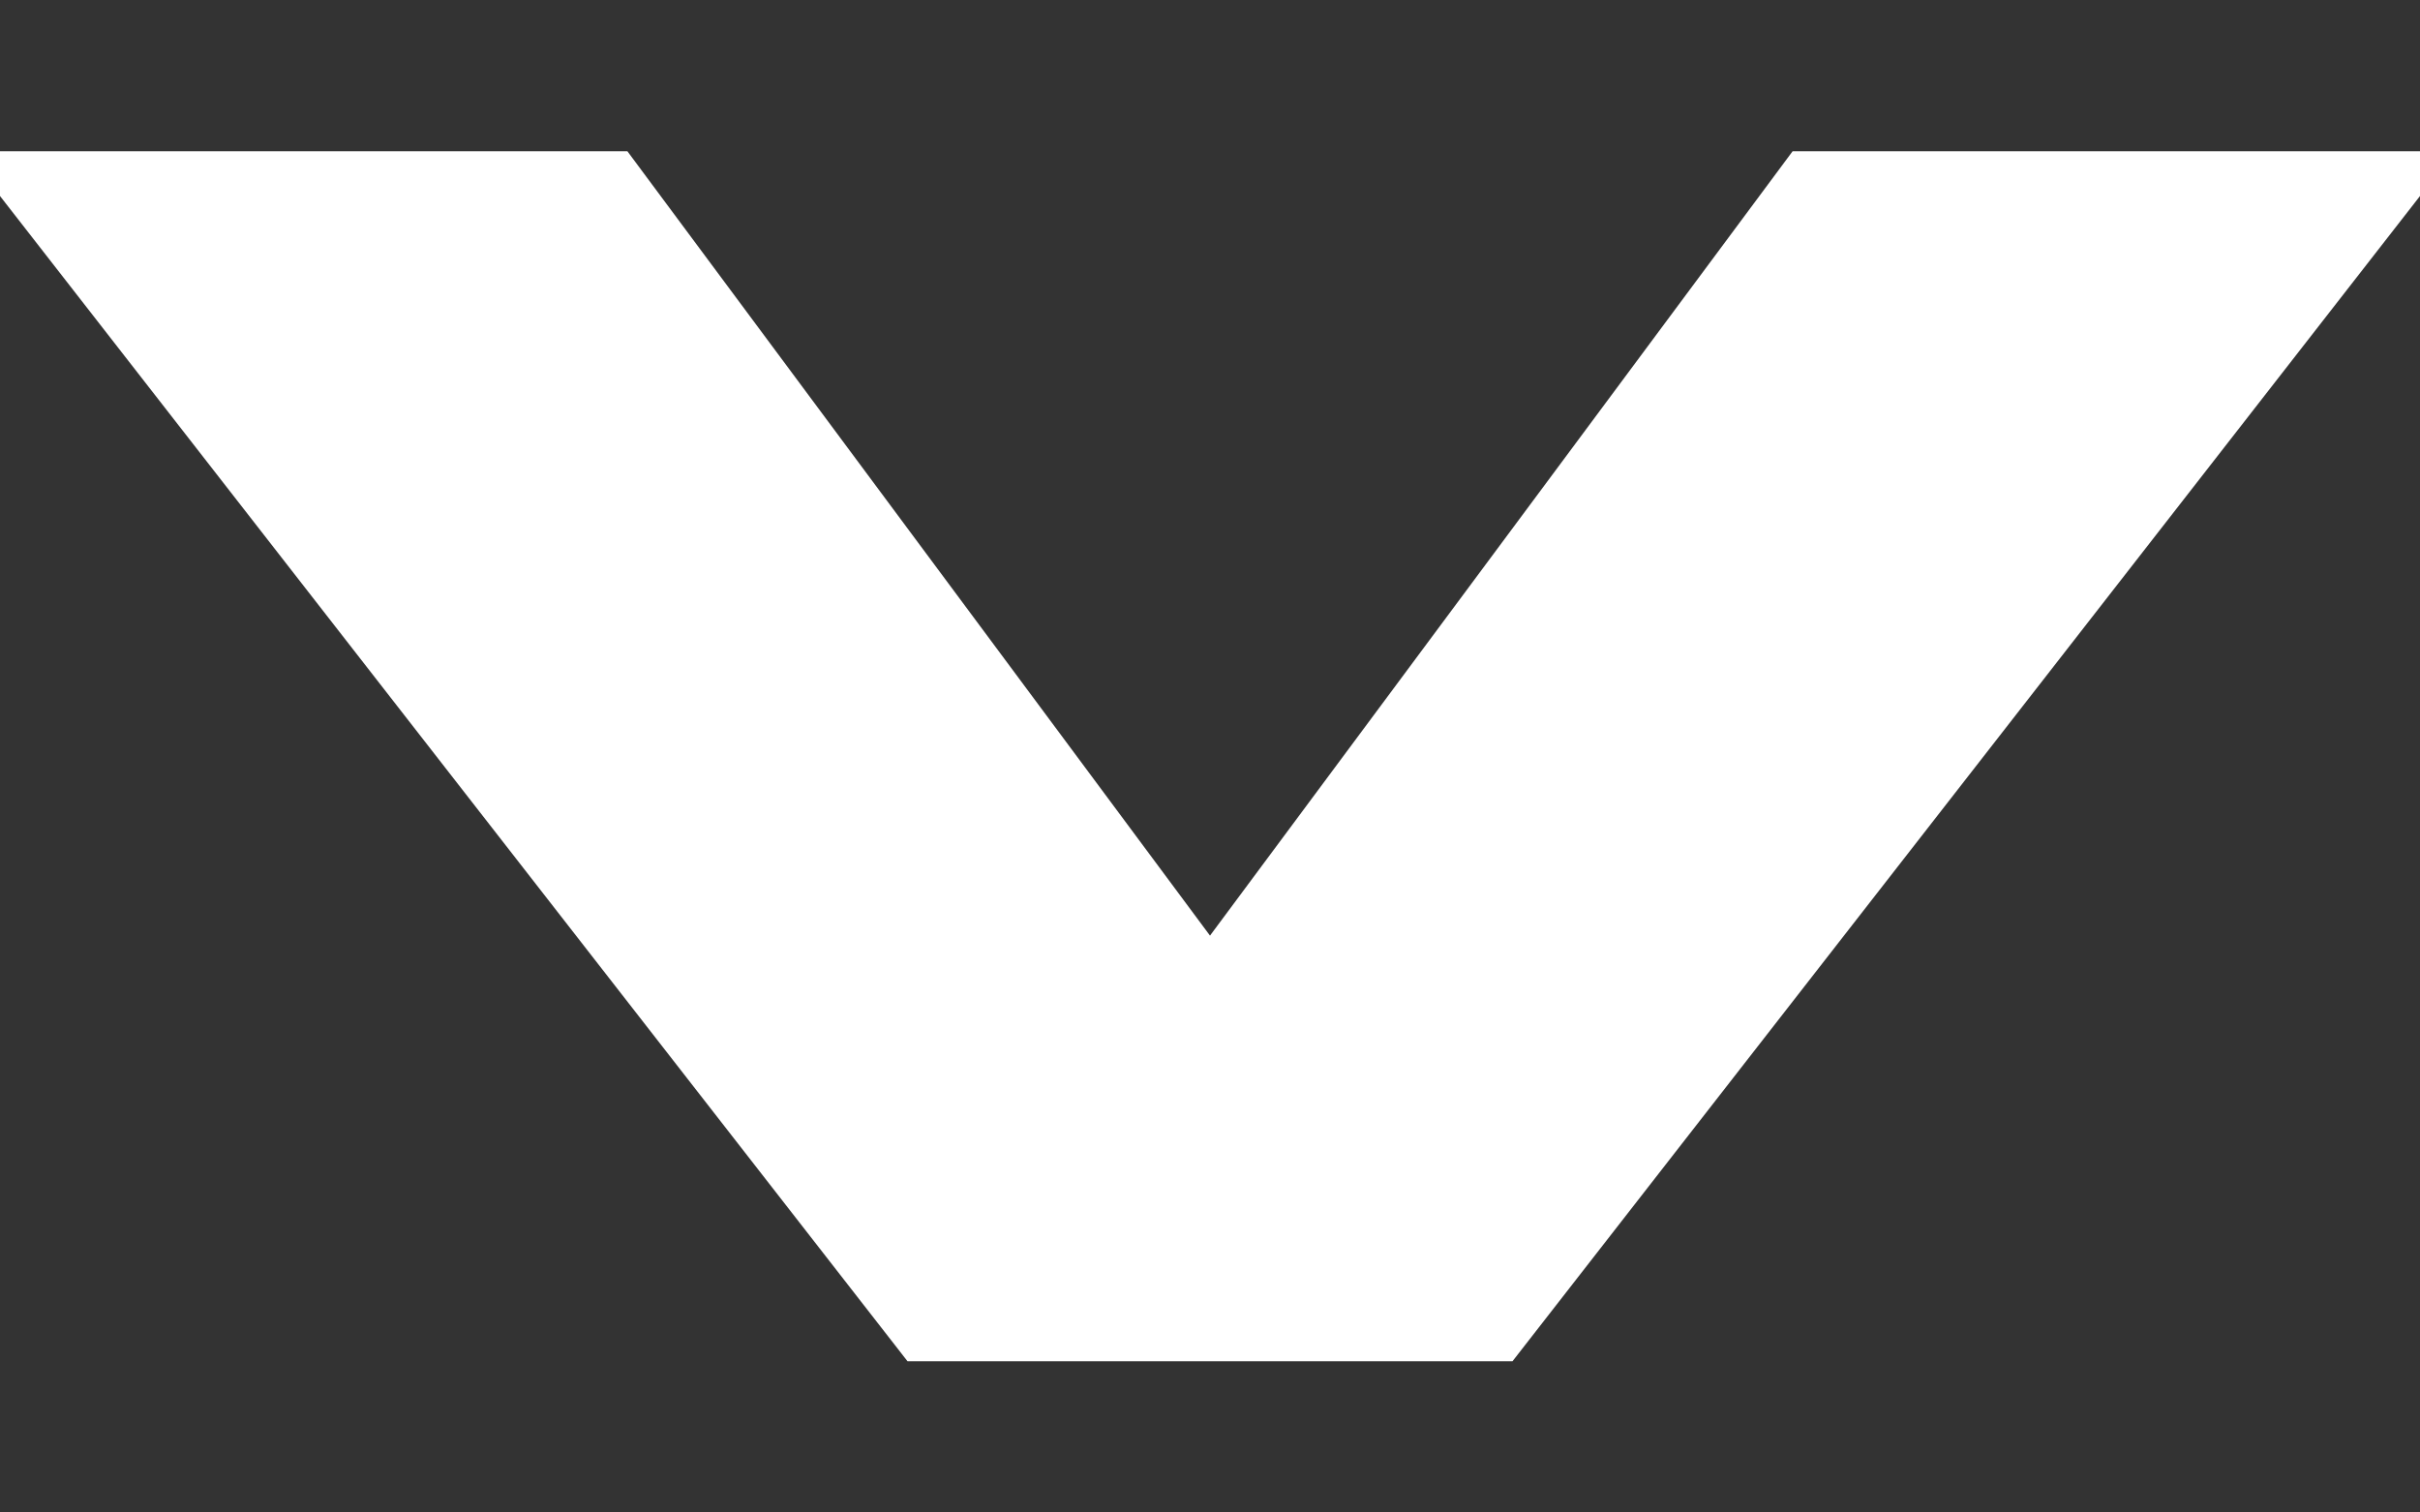
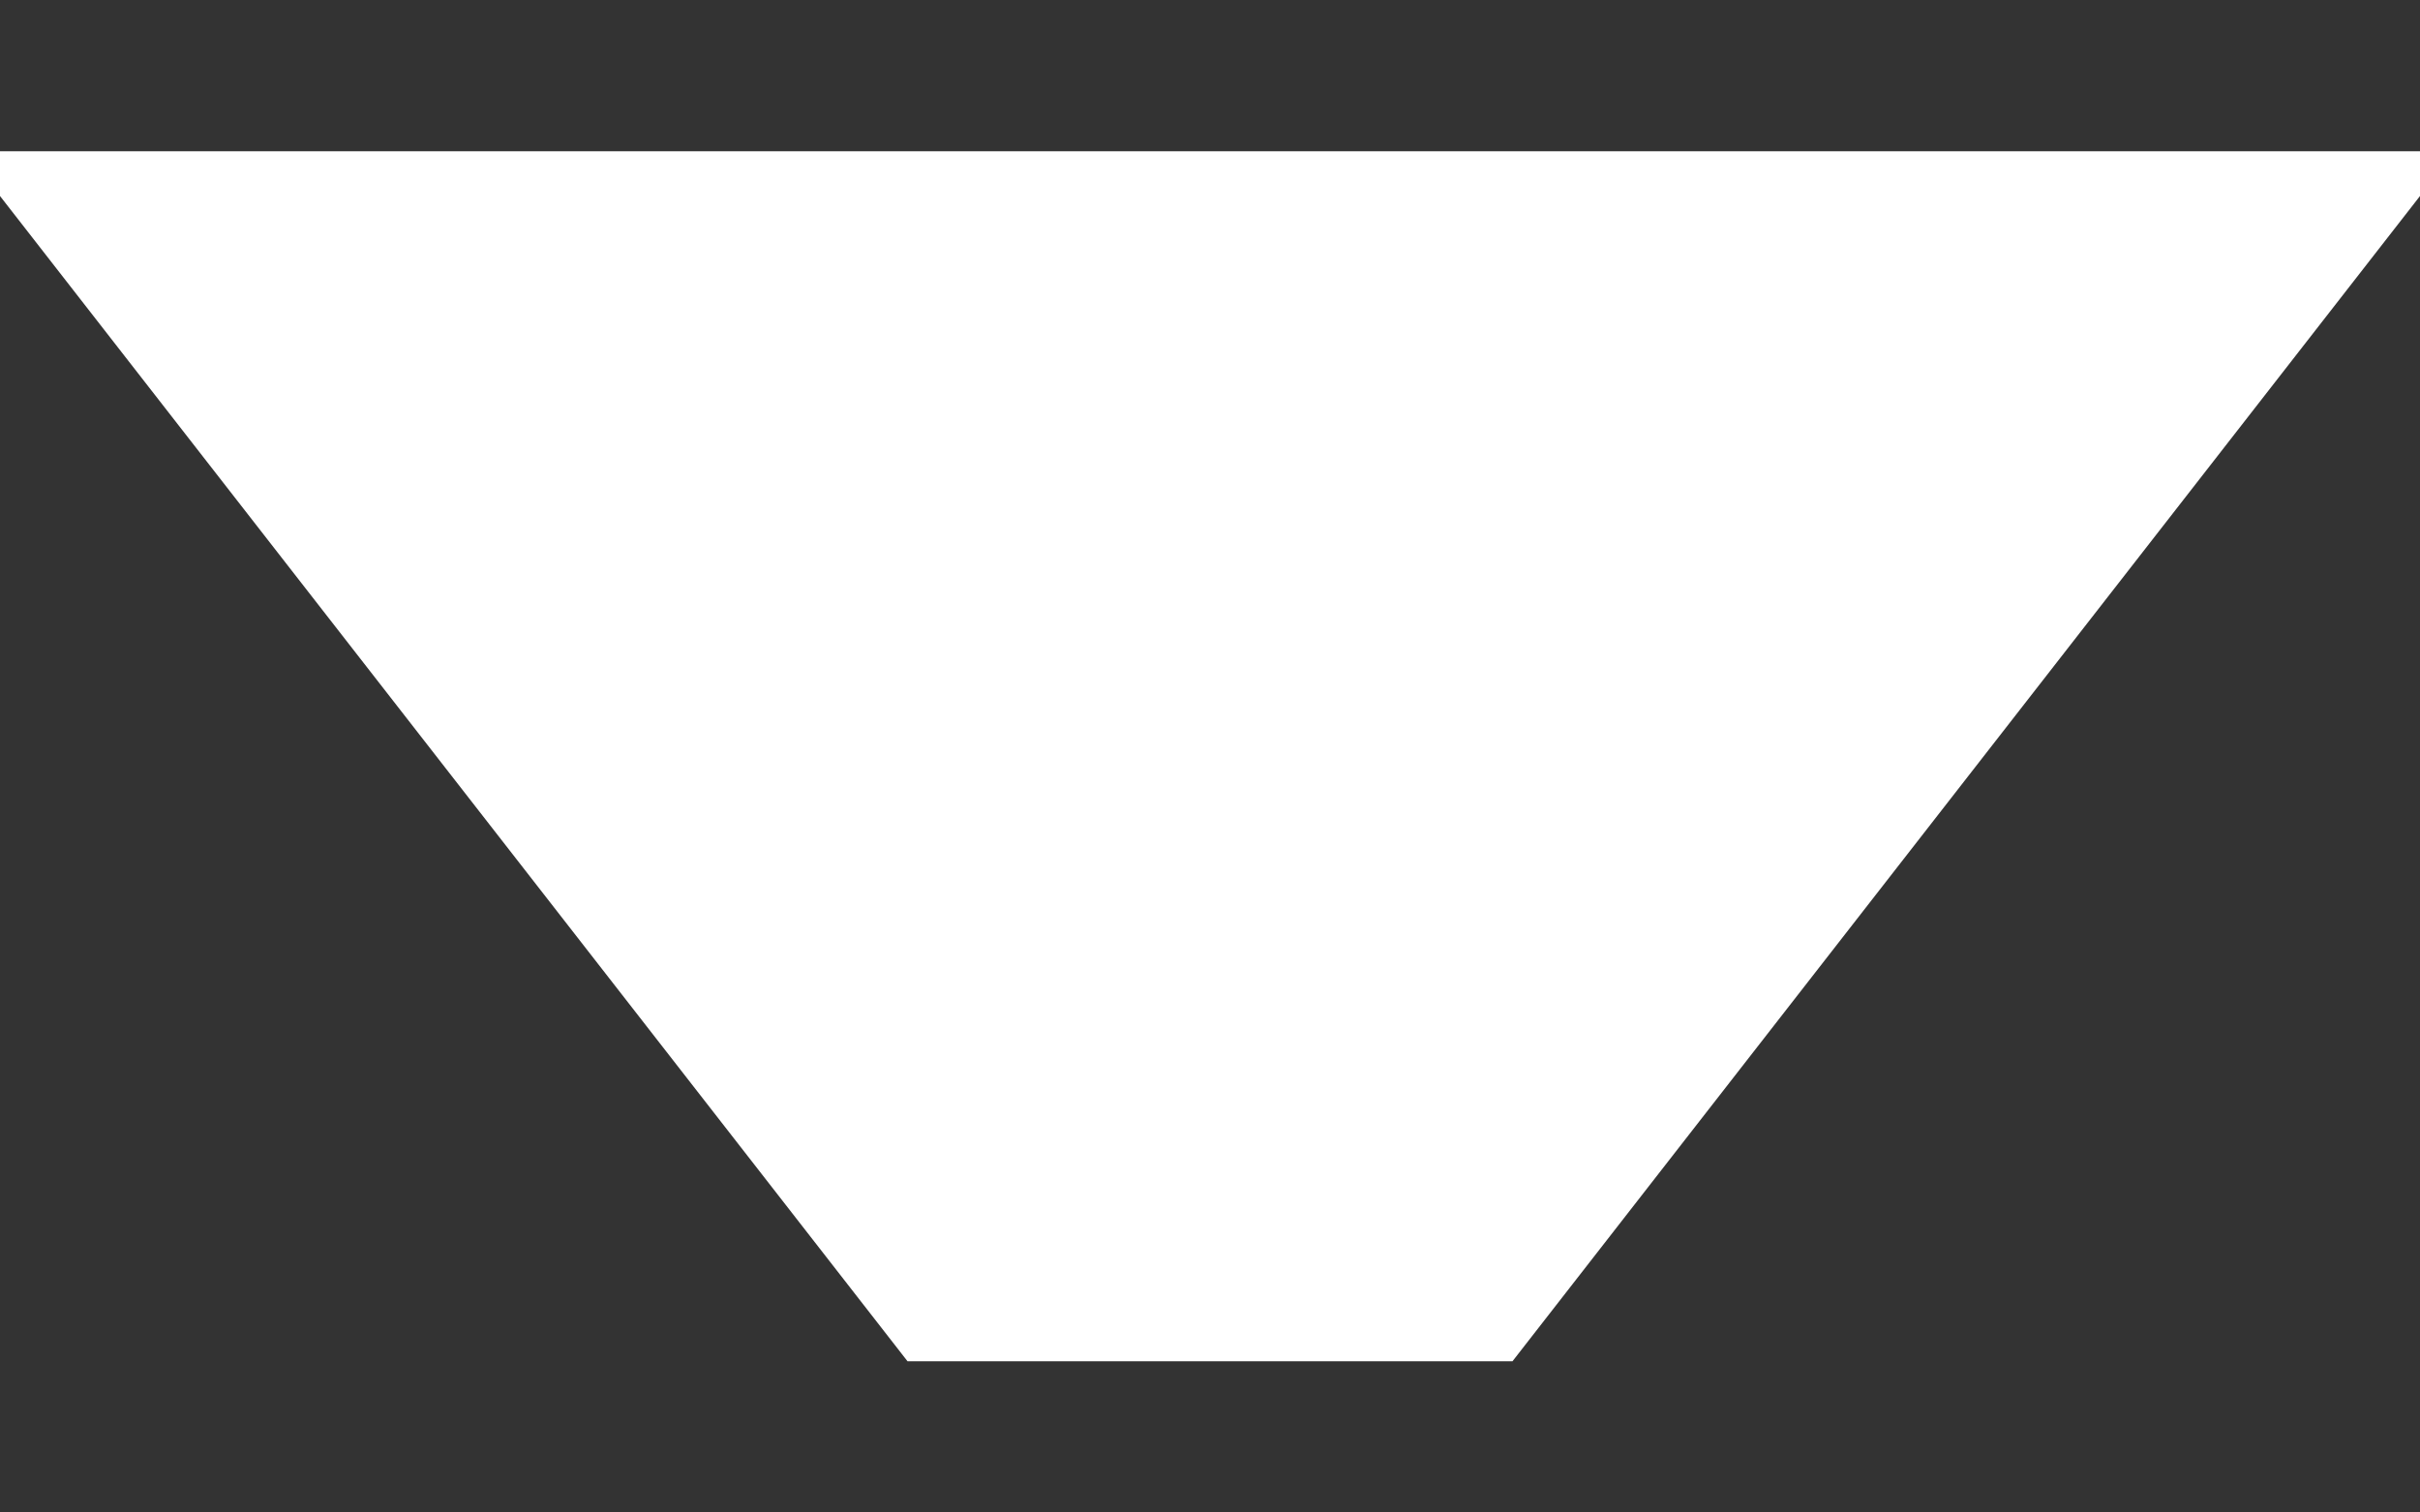
<svg xmlns="http://www.w3.org/2000/svg" width="8" height="5" viewBox="0 0 8 5" fill="none">
  <rect x="0" y="0" width="8" height="5" fill="#333333" stroke="none" />
-   <path d="M2.074 0.5H0V0.648L3 4.5H5L8 0.648V0.5H5.926L4 3.093L2.074 0.5Z" fill="white" />
+   <path d="M2.074 0.5H0V0.648L3 4.5H5L8 0.648V0.5H5.926L2.074 0.5Z" fill="white" />
</svg>